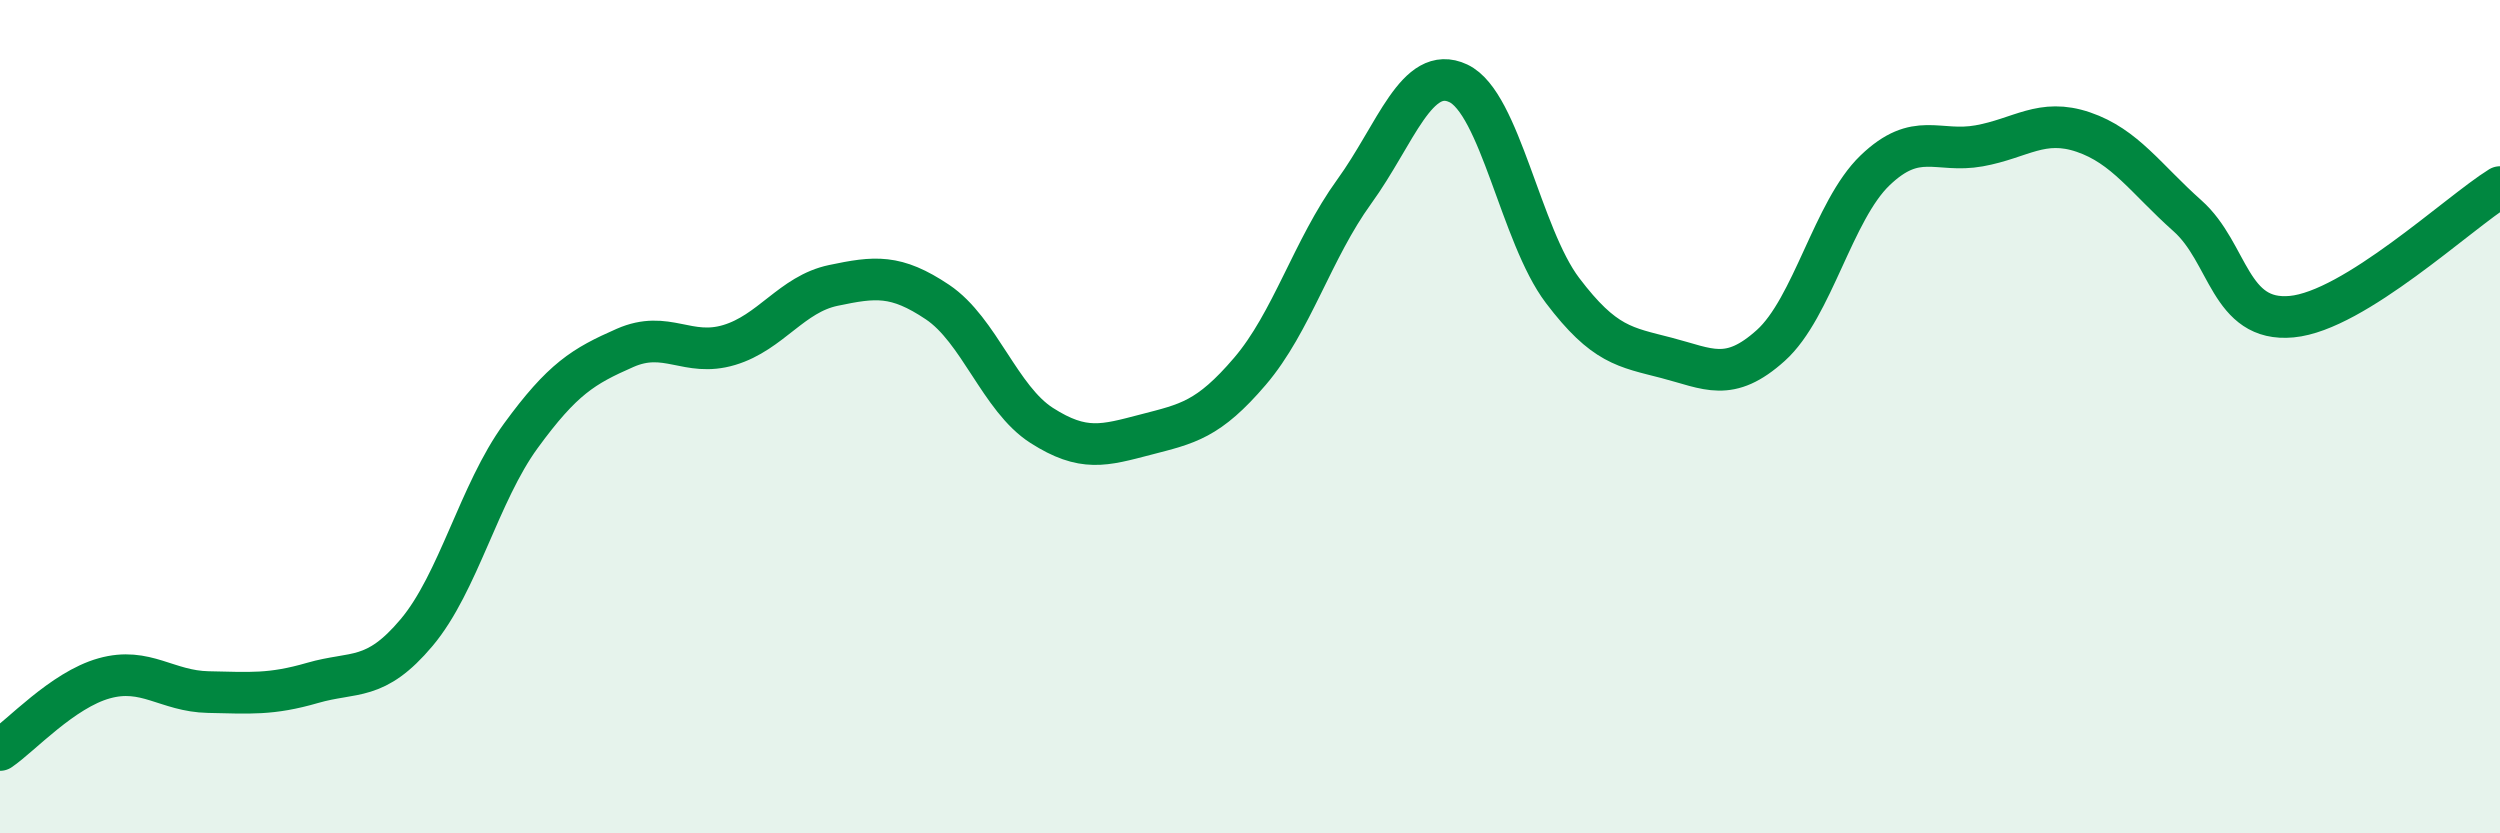
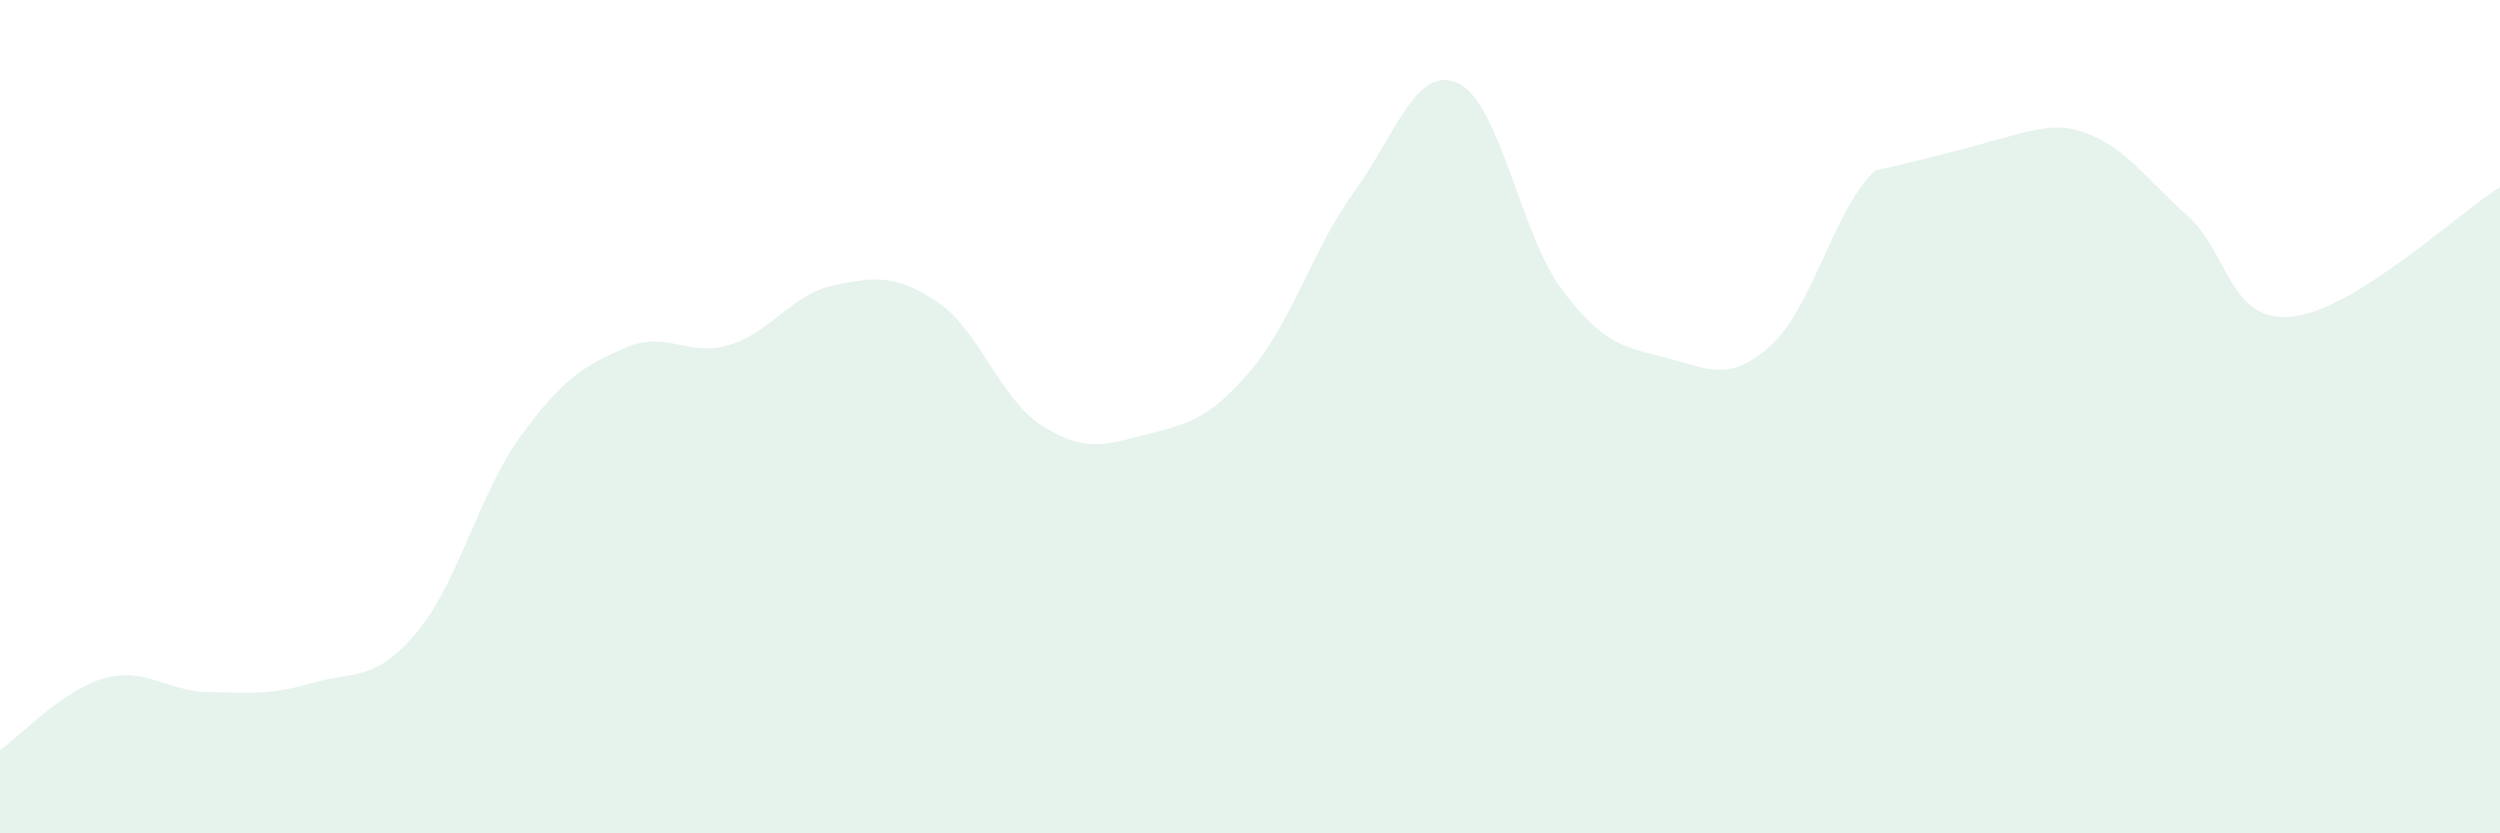
<svg xmlns="http://www.w3.org/2000/svg" width="60" height="20" viewBox="0 0 60 20">
-   <path d="M 0,18 C 0.5,17.66 1.5,16.56 2.5,16.28 C 3.5,16 4,16.59 5,16.61 C 6,16.63 6.5,16.68 7.5,16.39 C 8.5,16.1 9,16.37 10,15.18 C 11,13.99 11.5,11.83 12.5,10.46 C 13.5,9.09 14,8.79 15,8.35 C 16,7.91 16.5,8.58 17.5,8.28 C 18.5,7.98 19,7.06 20,6.85 C 21,6.64 21.5,6.58 22.5,7.25 C 23.5,7.92 24,9.57 25,10.21 C 26,10.85 26.5,10.69 27.5,10.43 C 28.5,10.17 29,10.08 30,8.91 C 31,7.74 31.5,5.98 32.5,4.6 C 33.5,3.22 34,1.53 35,2 C 36,2.47 36.5,5.65 37.5,6.97 C 38.5,8.29 39,8.33 40,8.59 C 41,8.85 41.5,9.19 42.5,8.29 C 43.5,7.39 44,5.05 45,4.09 C 46,3.13 46.5,3.68 47.5,3.5 C 48.5,3.32 49,2.83 50,3.17 C 51,3.51 51.5,4.29 52.5,5.18 C 53.5,6.07 53.5,7.74 55,7.6 C 56.5,7.46 59,5.11 60,4.49L60 20L0 20Z" fill="#008740" opacity="0.1" stroke-linecap="round" stroke-linejoin="round" />
-   <path d="M 0,18 C 0.5,17.66 1.5,16.56 2.5,16.28 C 3.5,16 4,16.59 5,16.61 C 6,16.63 6.5,16.68 7.5,16.39 C 8.5,16.1 9,16.37 10,15.18 C 11,13.99 11.5,11.83 12.5,10.46 C 13.5,9.09 14,8.79 15,8.35 C 16,7.91 16.5,8.58 17.5,8.28 C 18.5,7.98 19,7.06 20,6.85 C 21,6.64 21.5,6.58 22.5,7.25 C 23.5,7.92 24,9.57 25,10.21 C 26,10.85 26.5,10.69 27.5,10.43 C 28.5,10.17 29,10.08 30,8.91 C 31,7.74 31.5,5.98 32.5,4.6 C 33.5,3.22 34,1.53 35,2 C 36,2.47 36.5,5.65 37.5,6.97 C 38.5,8.29 39,8.33 40,8.59 C 41,8.85 41.5,9.19 42.5,8.29 C 43.5,7.39 44,5.05 45,4.09 C 46,3.13 46.5,3.68 47.5,3.5 C 48.5,3.32 49,2.83 50,3.17 C 51,3.51 51.5,4.29 52.5,5.18 C 53.5,6.07 53.5,7.74 55,7.6 C 56.5,7.46 59,5.11 60,4.49" stroke="#008740" stroke-width="1" fill="none" stroke-linecap="round" stroke-linejoin="round" />
+   <path d="M 0,18 C 0.5,17.66 1.5,16.56 2.5,16.28 C 3.5,16 4,16.59 5,16.61 C 6,16.63 6.5,16.68 7.5,16.39 C 8.5,16.1 9,16.37 10,15.18 C 11,13.99 11.5,11.83 12.5,10.46 C 13.5,9.09 14,8.79 15,8.35 C 16,7.91 16.5,8.58 17.5,8.28 C 18.5,7.98 19,7.06 20,6.85 C 21,6.64 21.5,6.58 22.5,7.25 C 23.5,7.92 24,9.57 25,10.21 C 26,10.85 26.5,10.69 27.5,10.43 C 28.5,10.17 29,10.08 30,8.91 C 31,7.74 31.5,5.98 32.5,4.6 C 33.5,3.22 34,1.53 35,2 C 36,2.47 36.5,5.65 37.5,6.97 C 38.5,8.29 39,8.33 40,8.59 C 41,8.85 41.5,9.19 42.5,8.29 C 43.5,7.39 44,5.05 45,4.09 C 48.5,3.32 49,2.83 50,3.17 C 51,3.51 51.5,4.29 52.5,5.18 C 53.5,6.07 53.5,7.74 55,7.6 C 56.5,7.46 59,5.11 60,4.49L60 20L0 20Z" fill="#008740" opacity="0.1" stroke-linecap="round" stroke-linejoin="round" />
</svg>